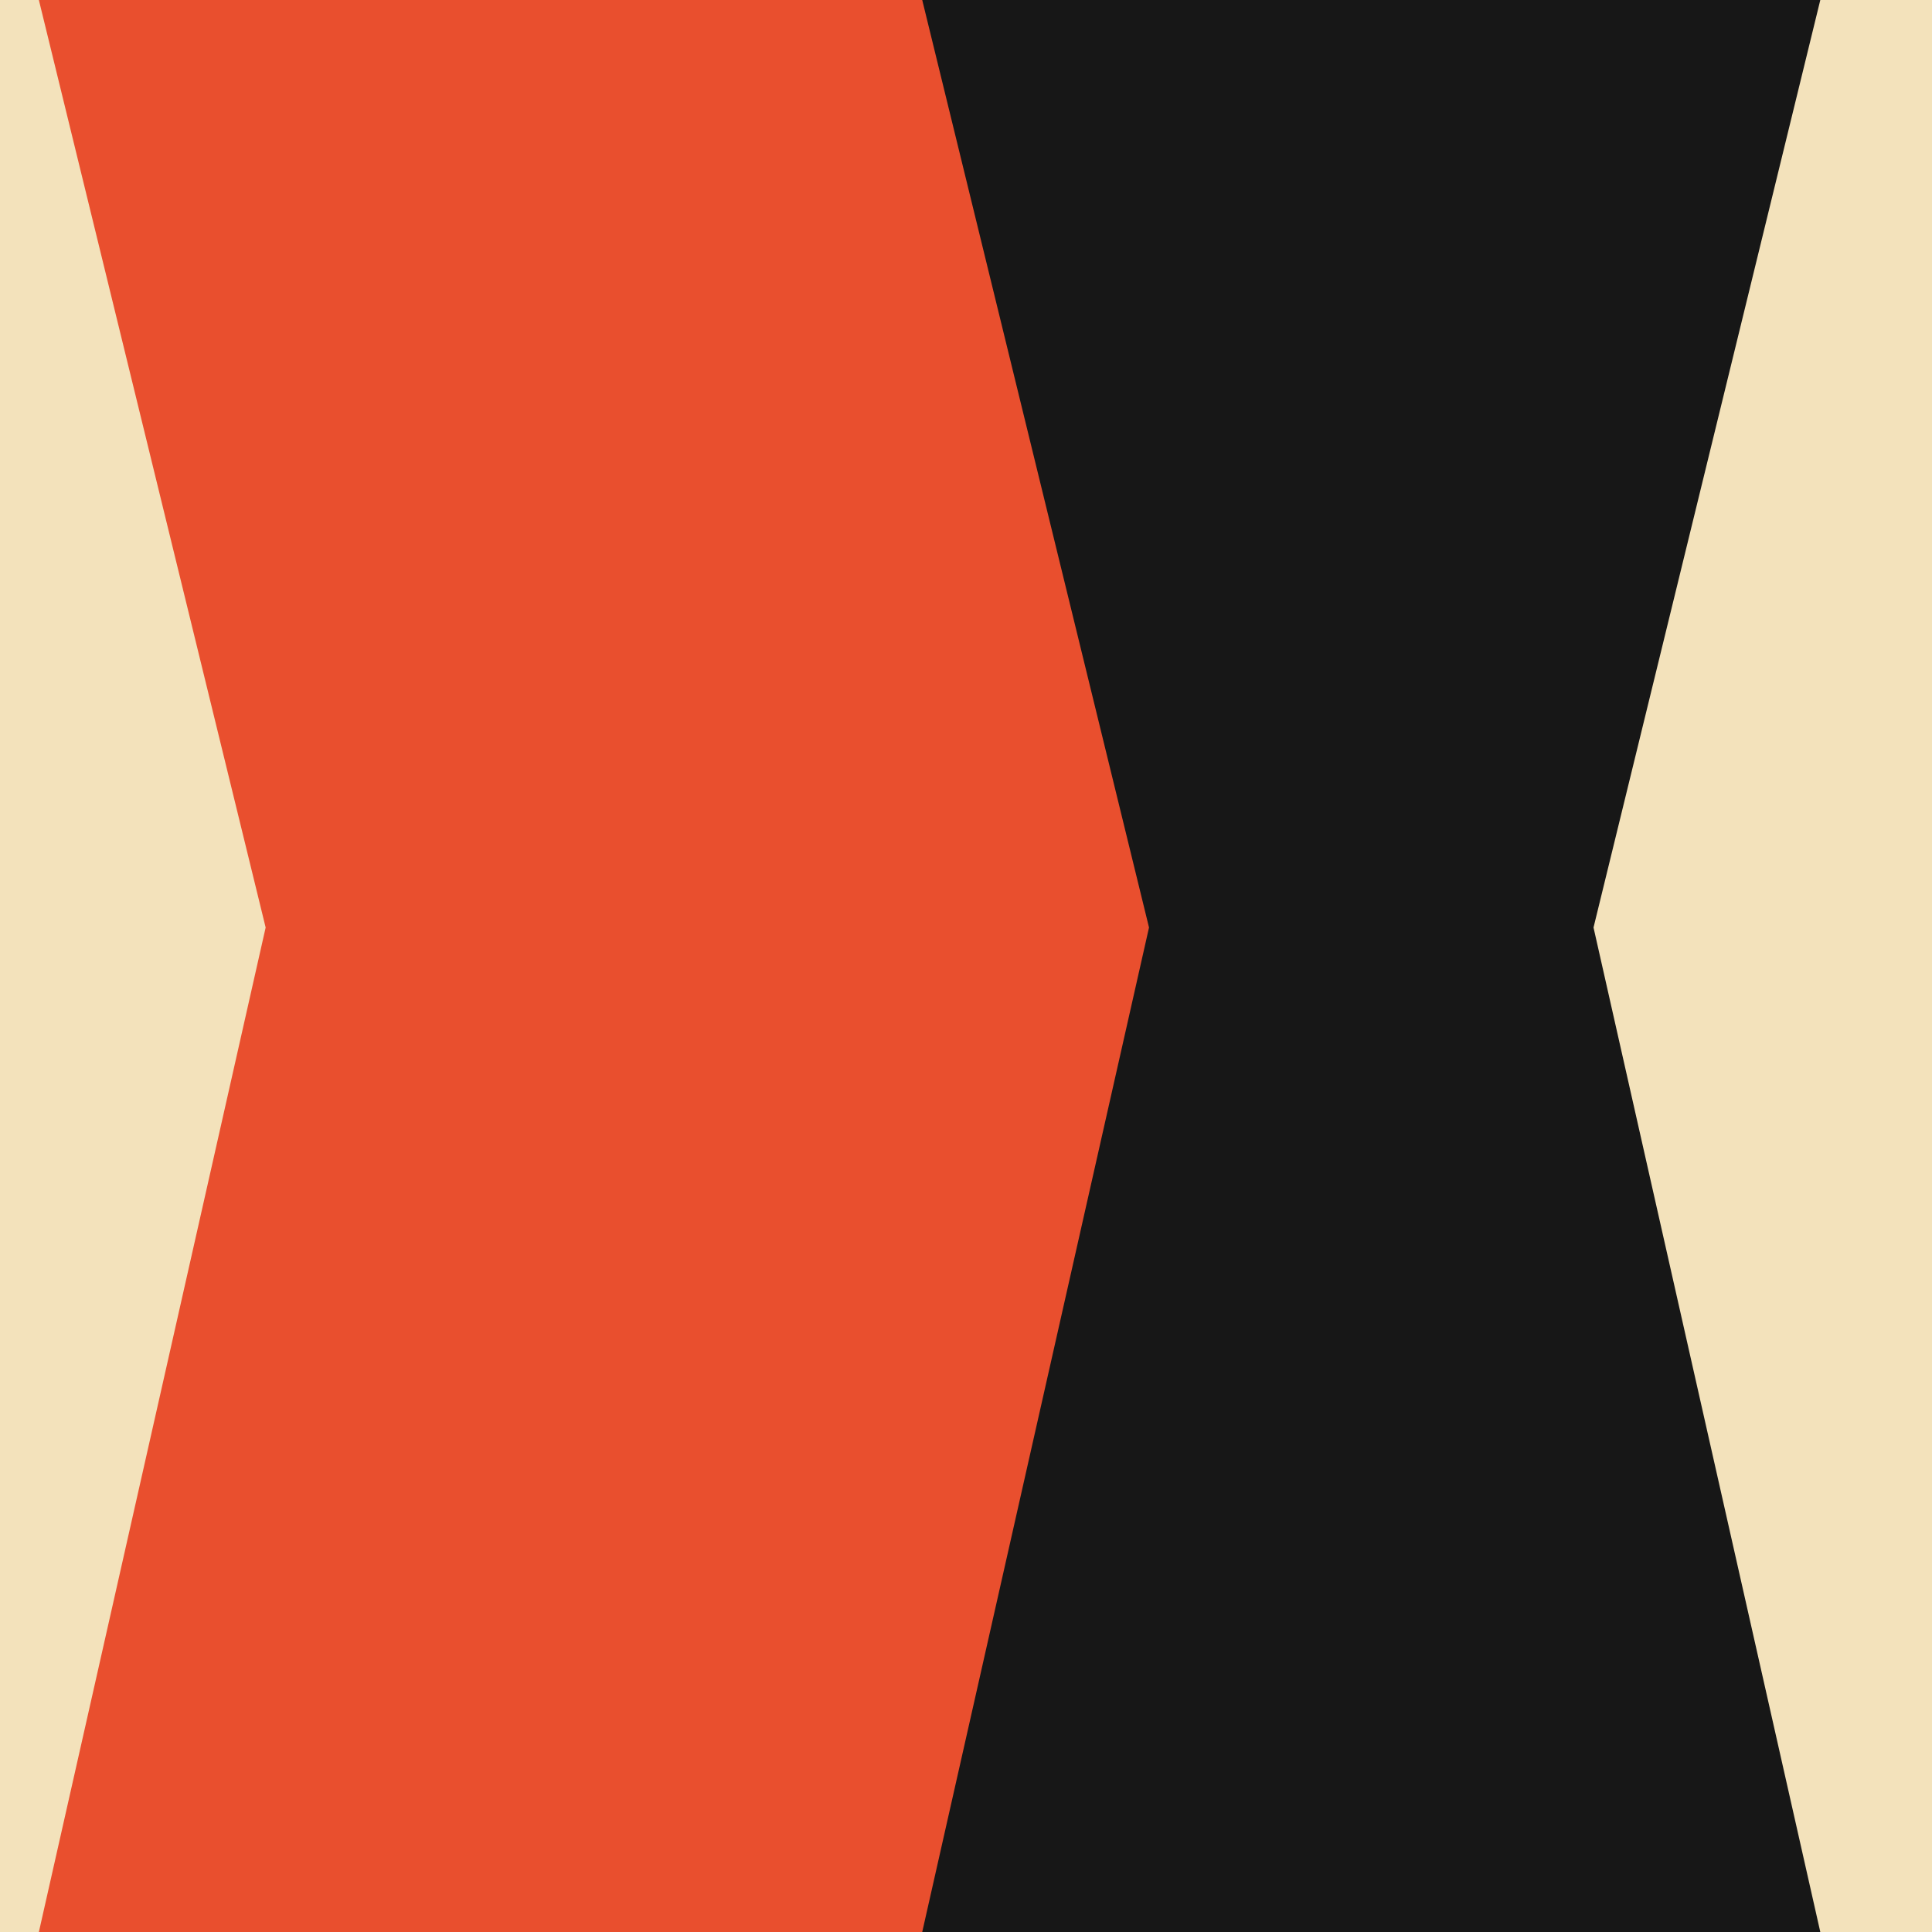
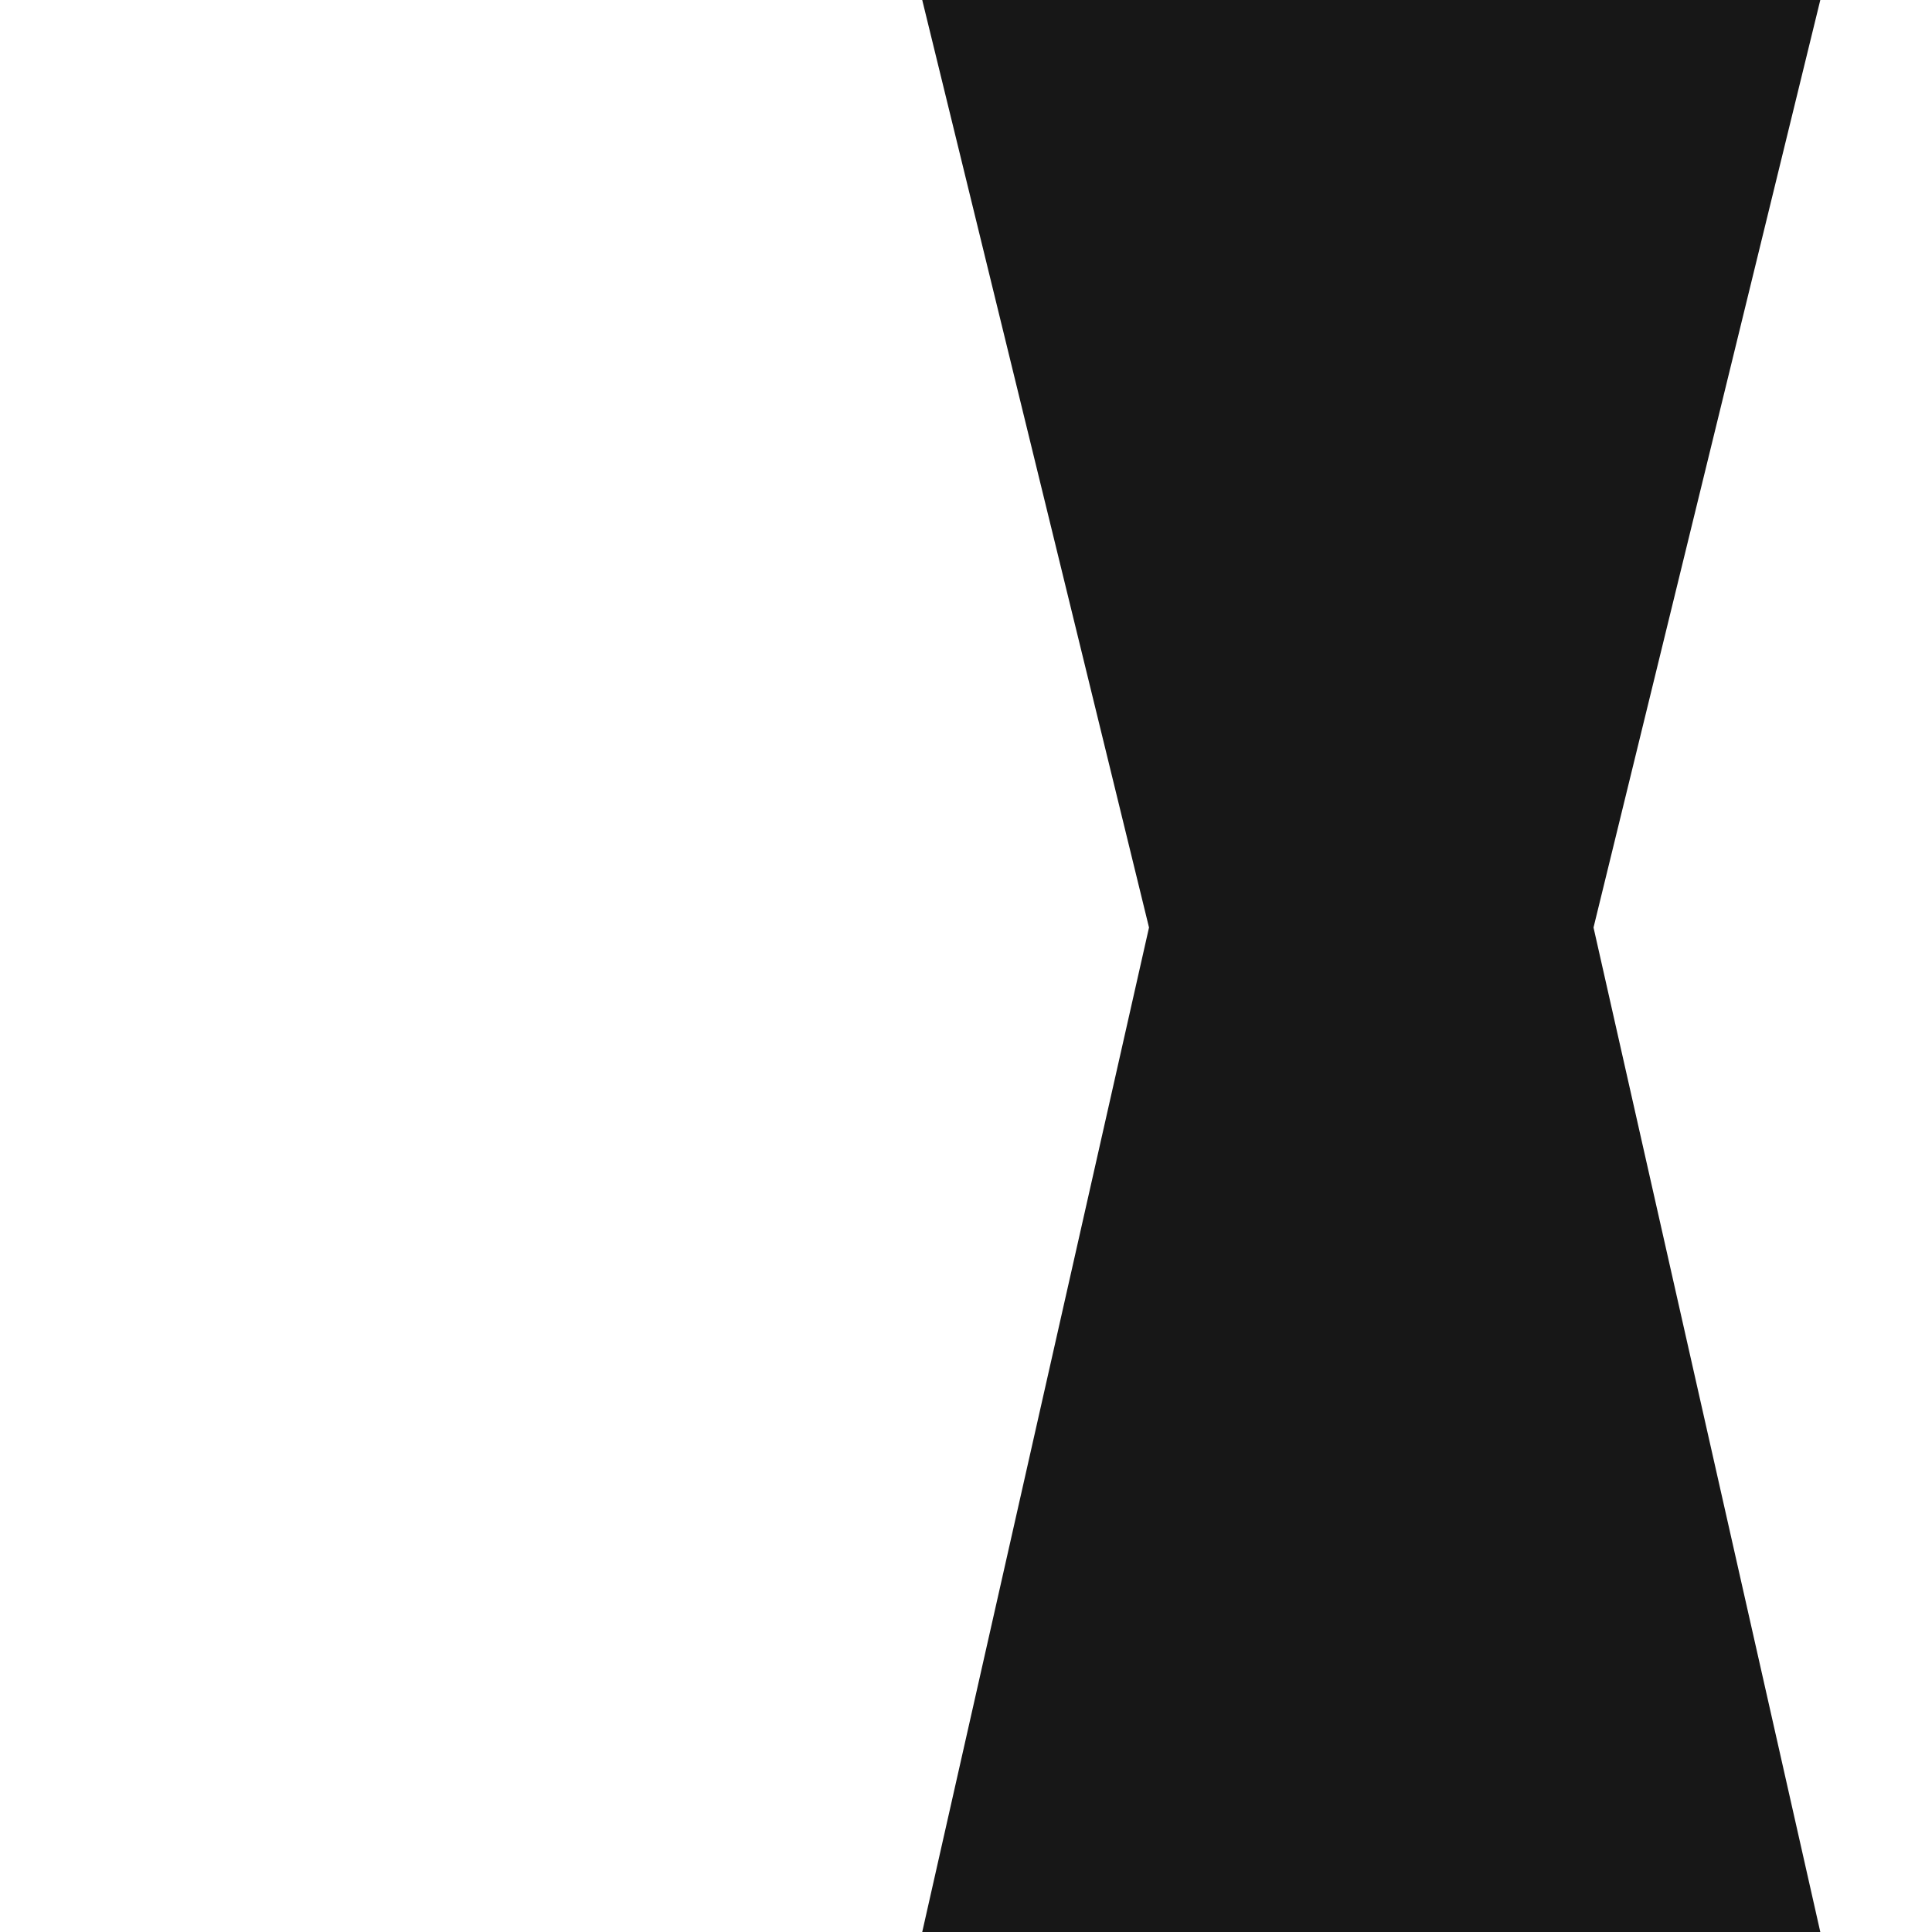
<svg xmlns="http://www.w3.org/2000/svg" id="Layer_1" x="0px" y="0px" viewBox="0 0 512 512" style="enable-background:new 0 0 512 512;" xml:space="preserve">
  <style type="text/css">	.st0{fill:#F3E2BB;}	.st1{fill:#E94F2E;}	.st2{fill:#171717;}</style>
-   <rect class="st0" width="512" height="512" />
-   <path class="st1" d="M10.3,0l60.1,245.8L10.3,512h238l60.1-266.2L248.3,0H10.3z" />
  <path class="st2" d="M244.4,0l60.1,245.8L244.4,512h238l-60.1-266.2L482.4,0H244.4z" />
</svg>